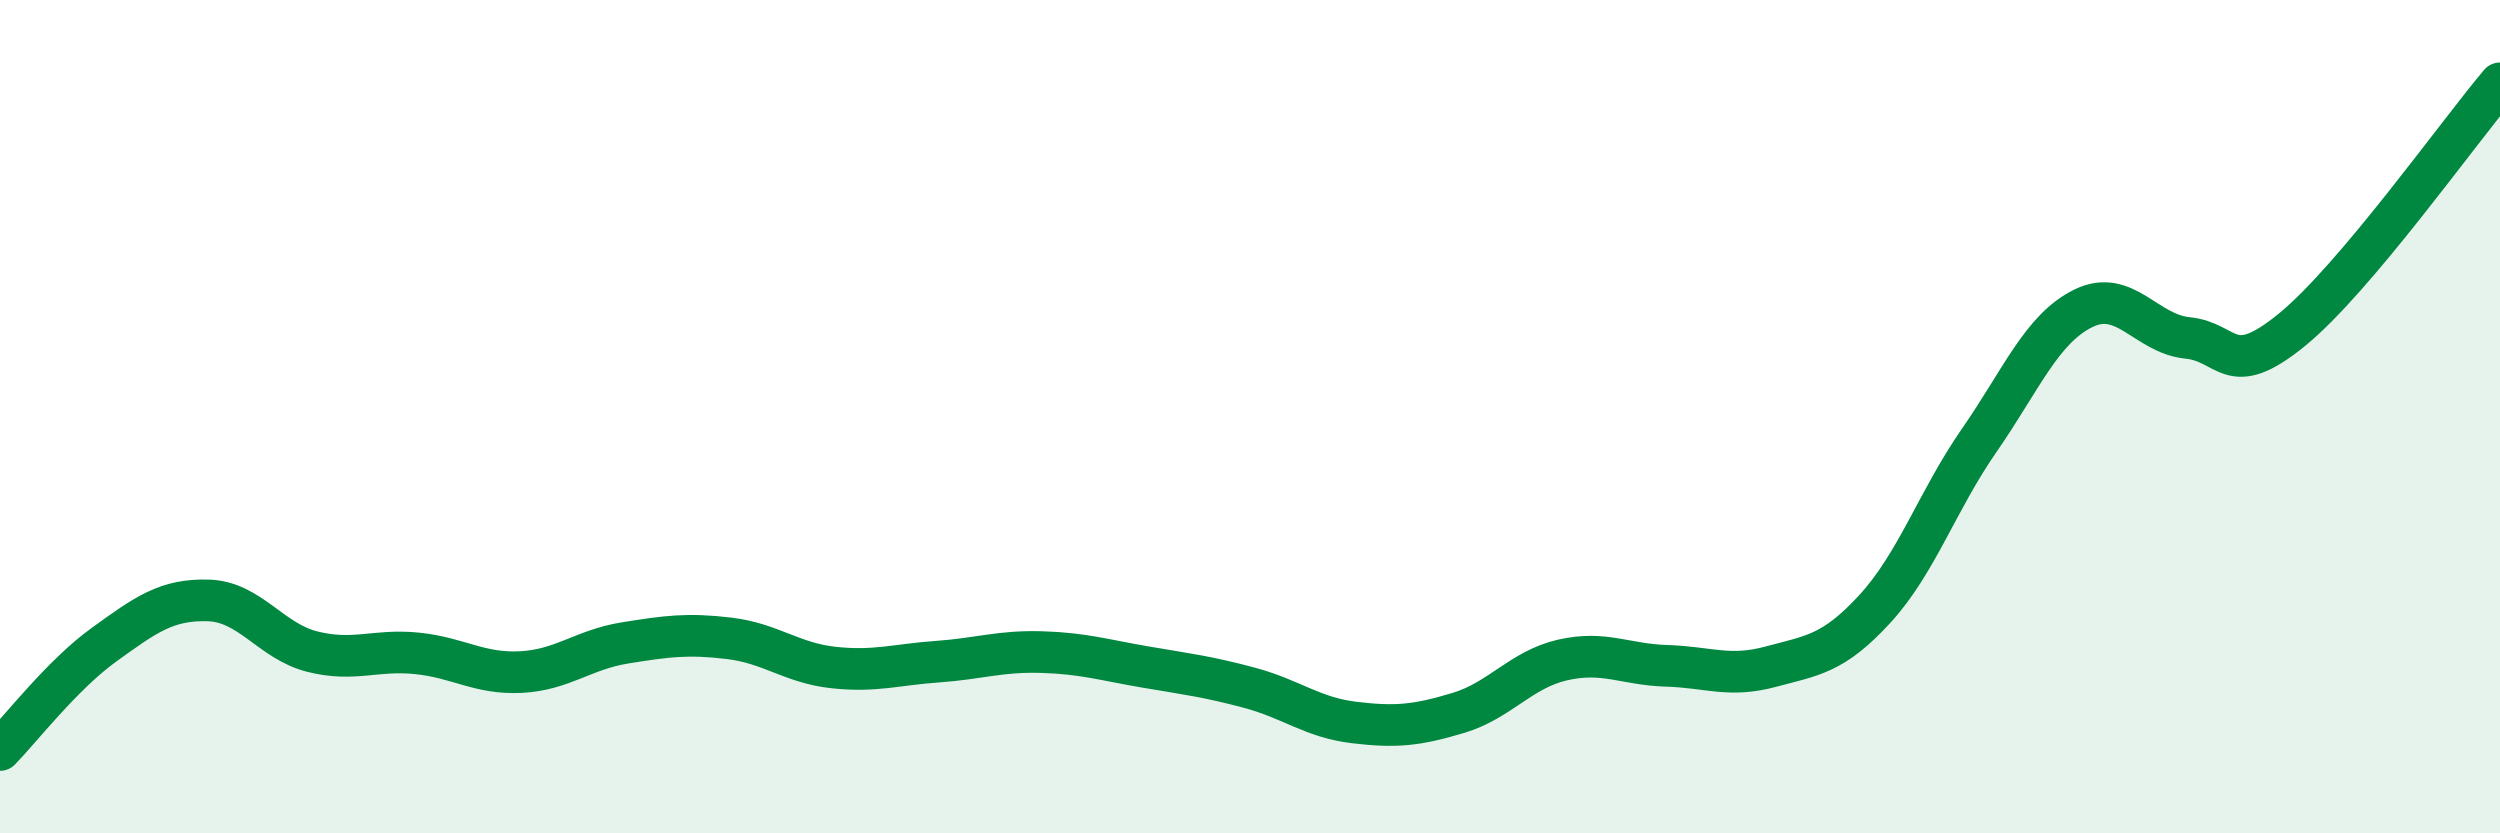
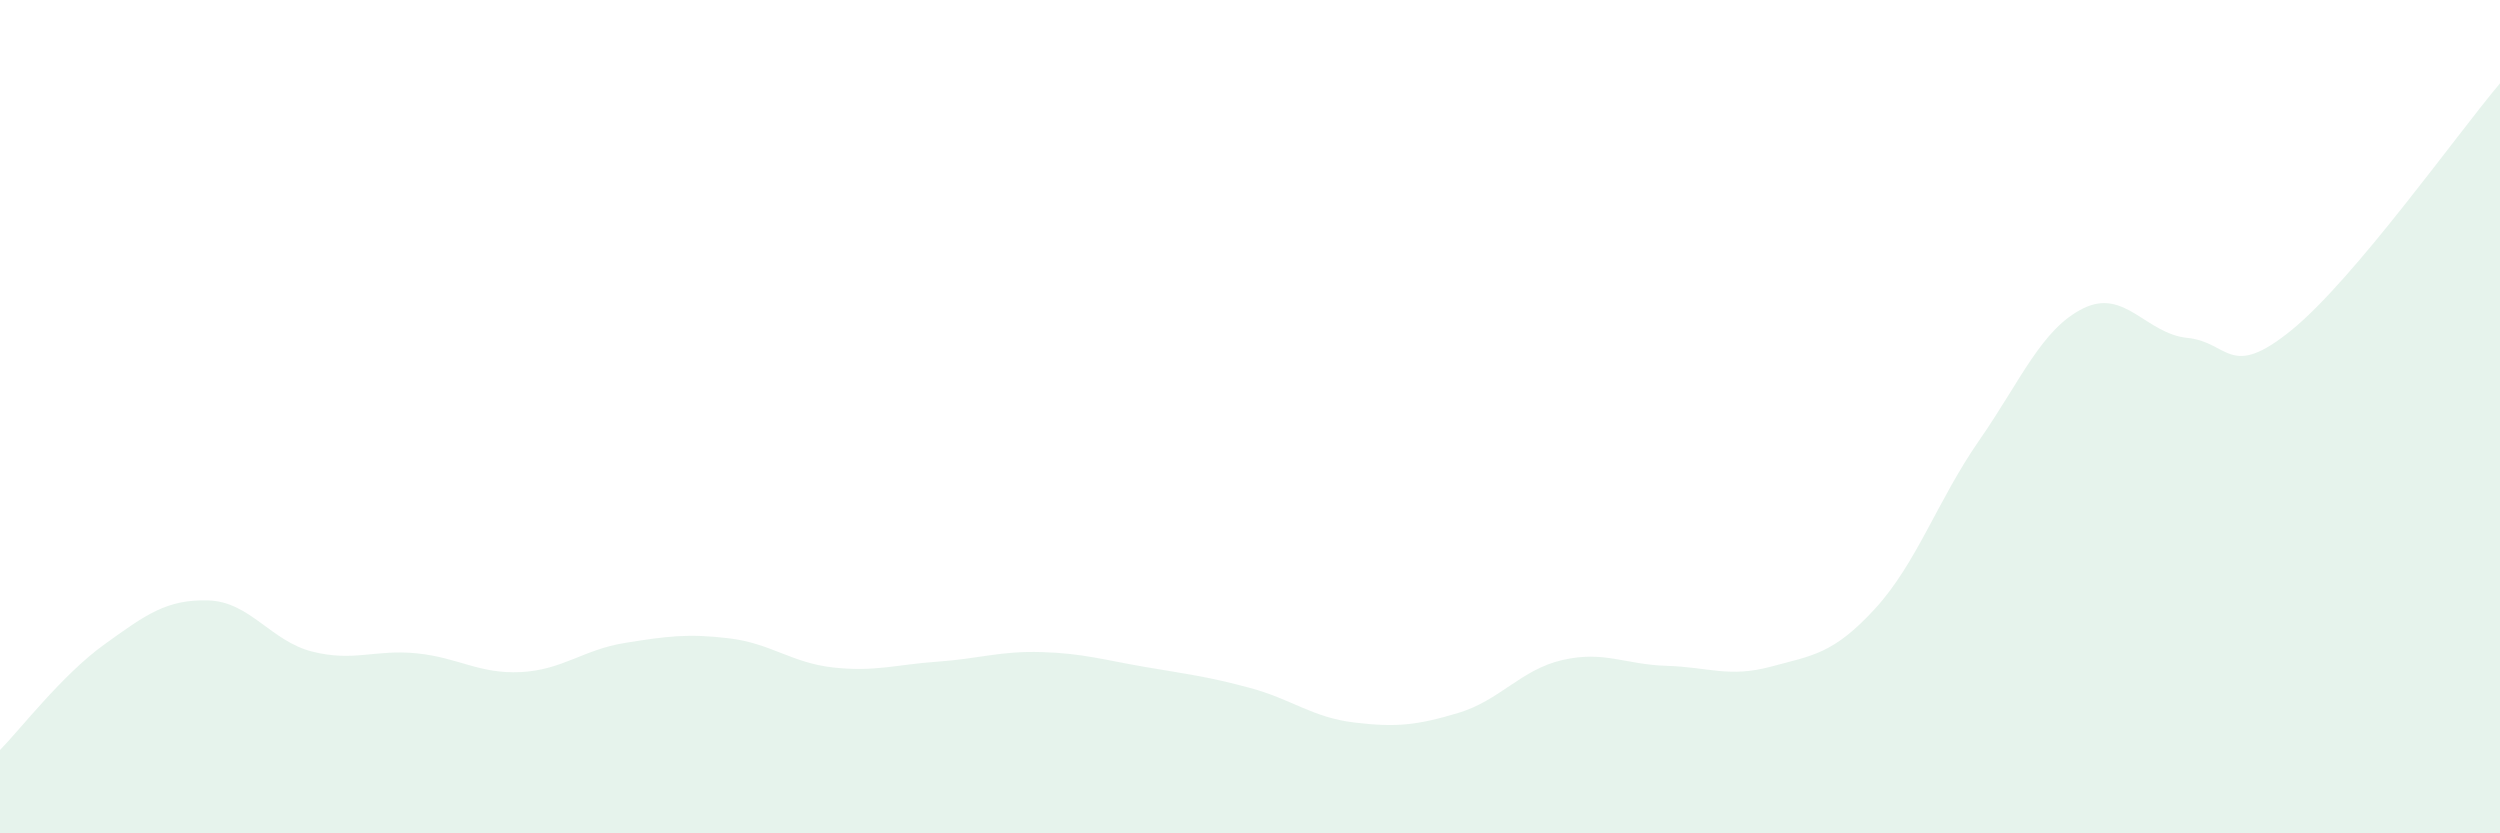
<svg xmlns="http://www.w3.org/2000/svg" width="60" height="20" viewBox="0 0 60 20">
  <path d="M 0,18 C 0.5,17.49 1.5,16.19 2.5,15.47 C 3.5,14.75 4,14.38 5,14.41 C 6,14.44 6.5,15.39 7.5,15.64 C 8.5,15.89 9,15.58 10,15.68 C 11,15.78 11.5,16.18 12.5,16.13 C 13.5,16.08 14,15.59 15,15.43 C 16,15.27 16.5,15.2 17.5,15.32 C 18.5,15.44 19,15.91 20,16.02 C 21,16.13 21.5,15.95 22.5,15.88 C 23.5,15.81 24,15.62 25,15.65 C 26,15.68 26.5,15.84 27.5,16.01 C 28.5,16.18 29,16.24 30,16.51 C 31,16.78 31.5,17.22 32.5,17.34 C 33.5,17.46 34,17.41 35,17.11 C 36,16.81 36.5,16.07 37.5,15.84 C 38.5,15.61 39,15.95 40,15.98 C 41,16.01 41.5,16.27 42.5,16 C 43.5,15.73 44,15.7 45,14.61 C 46,13.52 46.5,12.01 47.5,10.57 C 48.5,9.13 49,7.89 50,7.4 C 51,6.91 51.5,8.01 52.5,8.11 C 53.5,8.21 53.5,9.14 55,7.92 C 56.5,6.7 59,3.18 60,2L60 20L0 20Z" fill="#008740" opacity="0.1" stroke-linecap="round" stroke-linejoin="round" />
-   <path d="M 0,18 C 0.5,17.49 1.5,16.19 2.5,15.47 C 3.5,14.75 4,14.38 5,14.41 C 6,14.44 6.5,15.39 7.5,15.64 C 8.5,15.89 9,15.58 10,15.68 C 11,15.78 11.5,16.18 12.5,16.13 C 13.5,16.08 14,15.59 15,15.43 C 16,15.27 16.5,15.2 17.5,15.32 C 18.5,15.44 19,15.91 20,16.02 C 21,16.13 21.5,15.95 22.5,15.88 C 23.5,15.81 24,15.62 25,15.65 C 26,15.68 26.5,15.84 27.5,16.01 C 28.5,16.18 29,16.24 30,16.51 C 31,16.78 31.5,17.22 32.5,17.34 C 33.5,17.46 34,17.41 35,17.11 C 36,16.81 36.5,16.07 37.5,15.84 C 38.5,15.61 39,15.95 40,15.98 C 41,16.01 41.5,16.27 42.5,16 C 43.5,15.73 44,15.7 45,14.61 C 46,13.52 46.5,12.01 47.5,10.57 C 48.5,9.13 49,7.89 50,7.4 C 51,6.91 51.5,8.01 52.5,8.11 C 53.5,8.21 53.5,9.14 55,7.92 C 56.5,6.7 59,3.18 60,2" stroke="#008740" stroke-width="1" fill="none" stroke-linecap="round" stroke-linejoin="round" />
</svg>